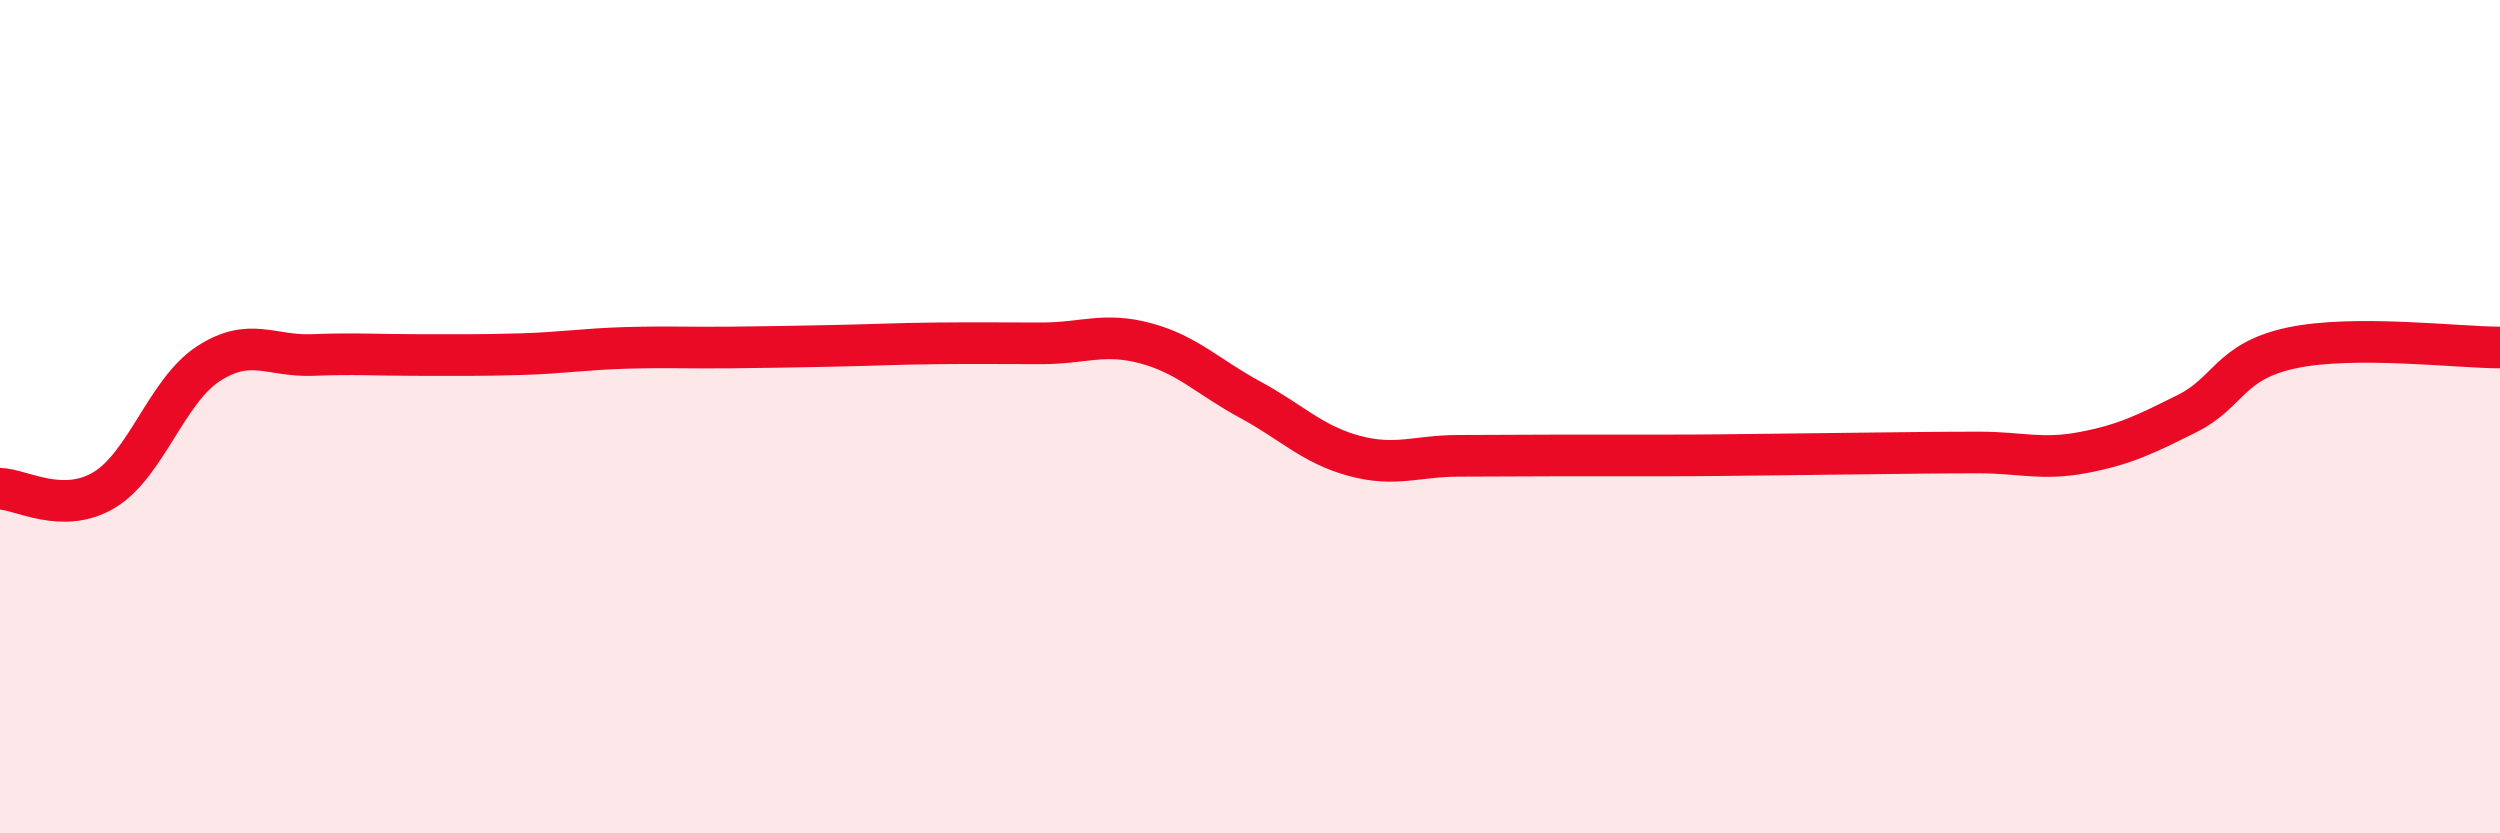
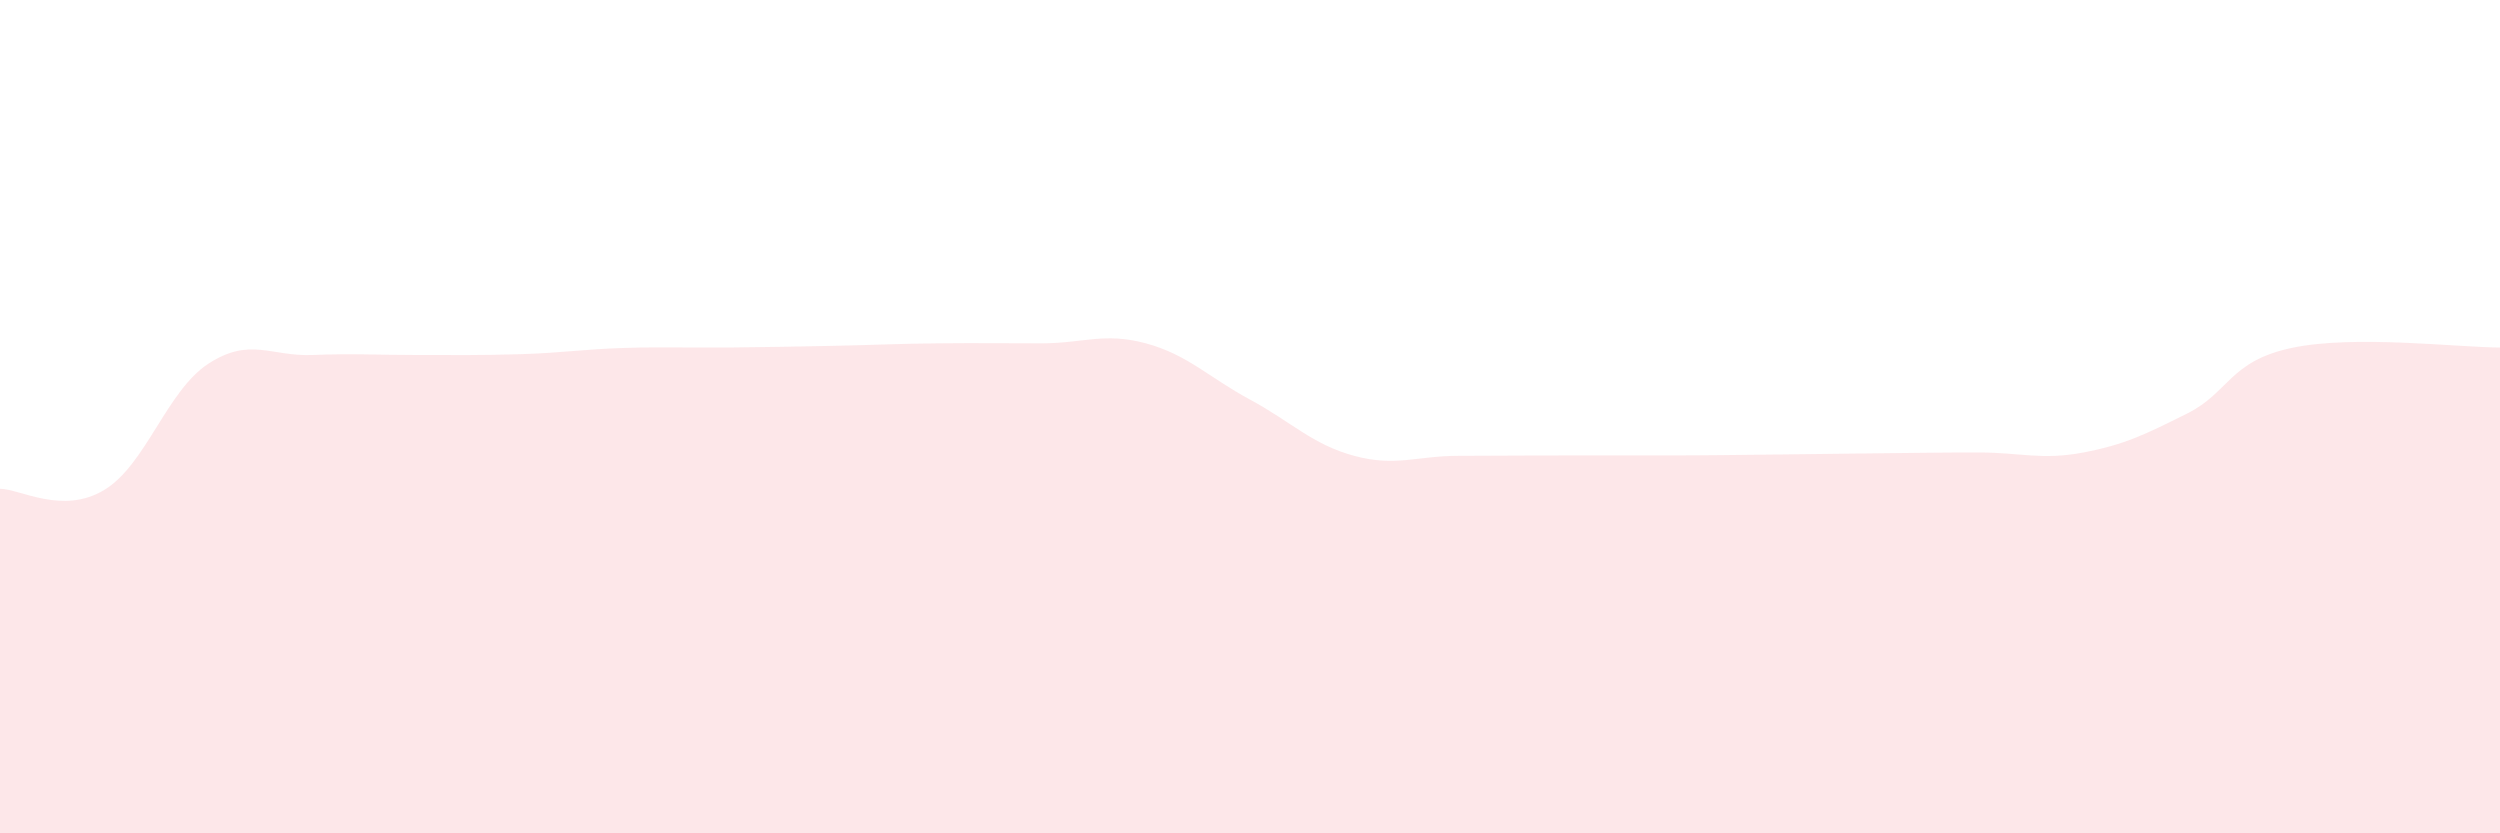
<svg xmlns="http://www.w3.org/2000/svg" width="60" height="20" viewBox="0 0 60 20">
  <path d="M 0,11.73 C 0.5,11.74 1.5,12.36 2.5,11.76 C 3.5,11.16 4,9.38 5,8.73 C 6,8.08 6.5,8.56 7.5,8.52 C 8.5,8.48 9,8.52 10,8.52 C 11,8.52 11.5,8.53 12.5,8.5 C 13.5,8.47 14,8.38 15,8.35 C 16,8.32 16.5,8.35 17.5,8.34 C 18.5,8.33 19,8.32 20,8.3 C 21,8.28 21.5,8.25 22.5,8.24 C 23.5,8.23 24,8.24 25,8.24 C 26,8.24 26.5,7.97 27.5,8.24 C 28.5,8.51 29,9.05 30,9.59 C 31,10.13 31.5,10.67 32.5,10.94 C 33.5,11.21 34,10.94 35,10.94 C 36,10.94 36.5,10.93 37.5,10.93 C 38.5,10.93 39,10.93 40,10.93 C 41,10.93 41.5,10.92 42.5,10.91 C 43.5,10.9 44,10.89 45,10.88 C 46,10.87 46.5,10.86 47.5,10.86 C 48.5,10.86 49,11.05 50,10.86 C 51,10.67 51.5,10.42 52.5,9.92 C 53.5,9.42 53.5,8.67 55,8.35 C 56.5,8.03 59,8.34 60,8.34L60 20L0 20Z" fill="#EB0A25" opacity="0.1" stroke-linecap="round" stroke-linejoin="round" />
-   <path d="M 0,11.73 C 0.5,11.74 1.5,12.36 2.5,11.76 C 3.5,11.16 4,9.38 5,8.73 C 6,8.08 6.5,8.56 7.5,8.52 C 8.5,8.48 9,8.52 10,8.52 C 11,8.52 11.5,8.53 12.5,8.5 C 13.5,8.47 14,8.38 15,8.35 C 16,8.32 16.5,8.35 17.5,8.34 C 18.5,8.33 19,8.32 20,8.3 C 21,8.28 21.5,8.25 22.5,8.24 C 23.5,8.23 24,8.24 25,8.24 C 26,8.24 26.5,7.97 27.5,8.24 C 28.5,8.51 29,9.05 30,9.59 C 31,10.13 31.5,10.67 32.5,10.94 C 33.5,11.21 34,10.94 35,10.94 C 36,10.94 36.5,10.93 37.5,10.93 C 38.5,10.93 39,10.93 40,10.93 C 41,10.93 41.5,10.92 42.5,10.91 C 43.5,10.9 44,10.89 45,10.88 C 46,10.87 46.5,10.86 47.5,10.86 C 48.5,10.86 49,11.05 50,10.86 C 51,10.67 51.5,10.42 52.5,9.92 C 53.5,9.42 53.5,8.67 55,8.35 C 56.5,8.03 59,8.34 60,8.34" stroke="#EB0A25" stroke-width="1" fill="none" stroke-linecap="round" stroke-linejoin="round" />
</svg>